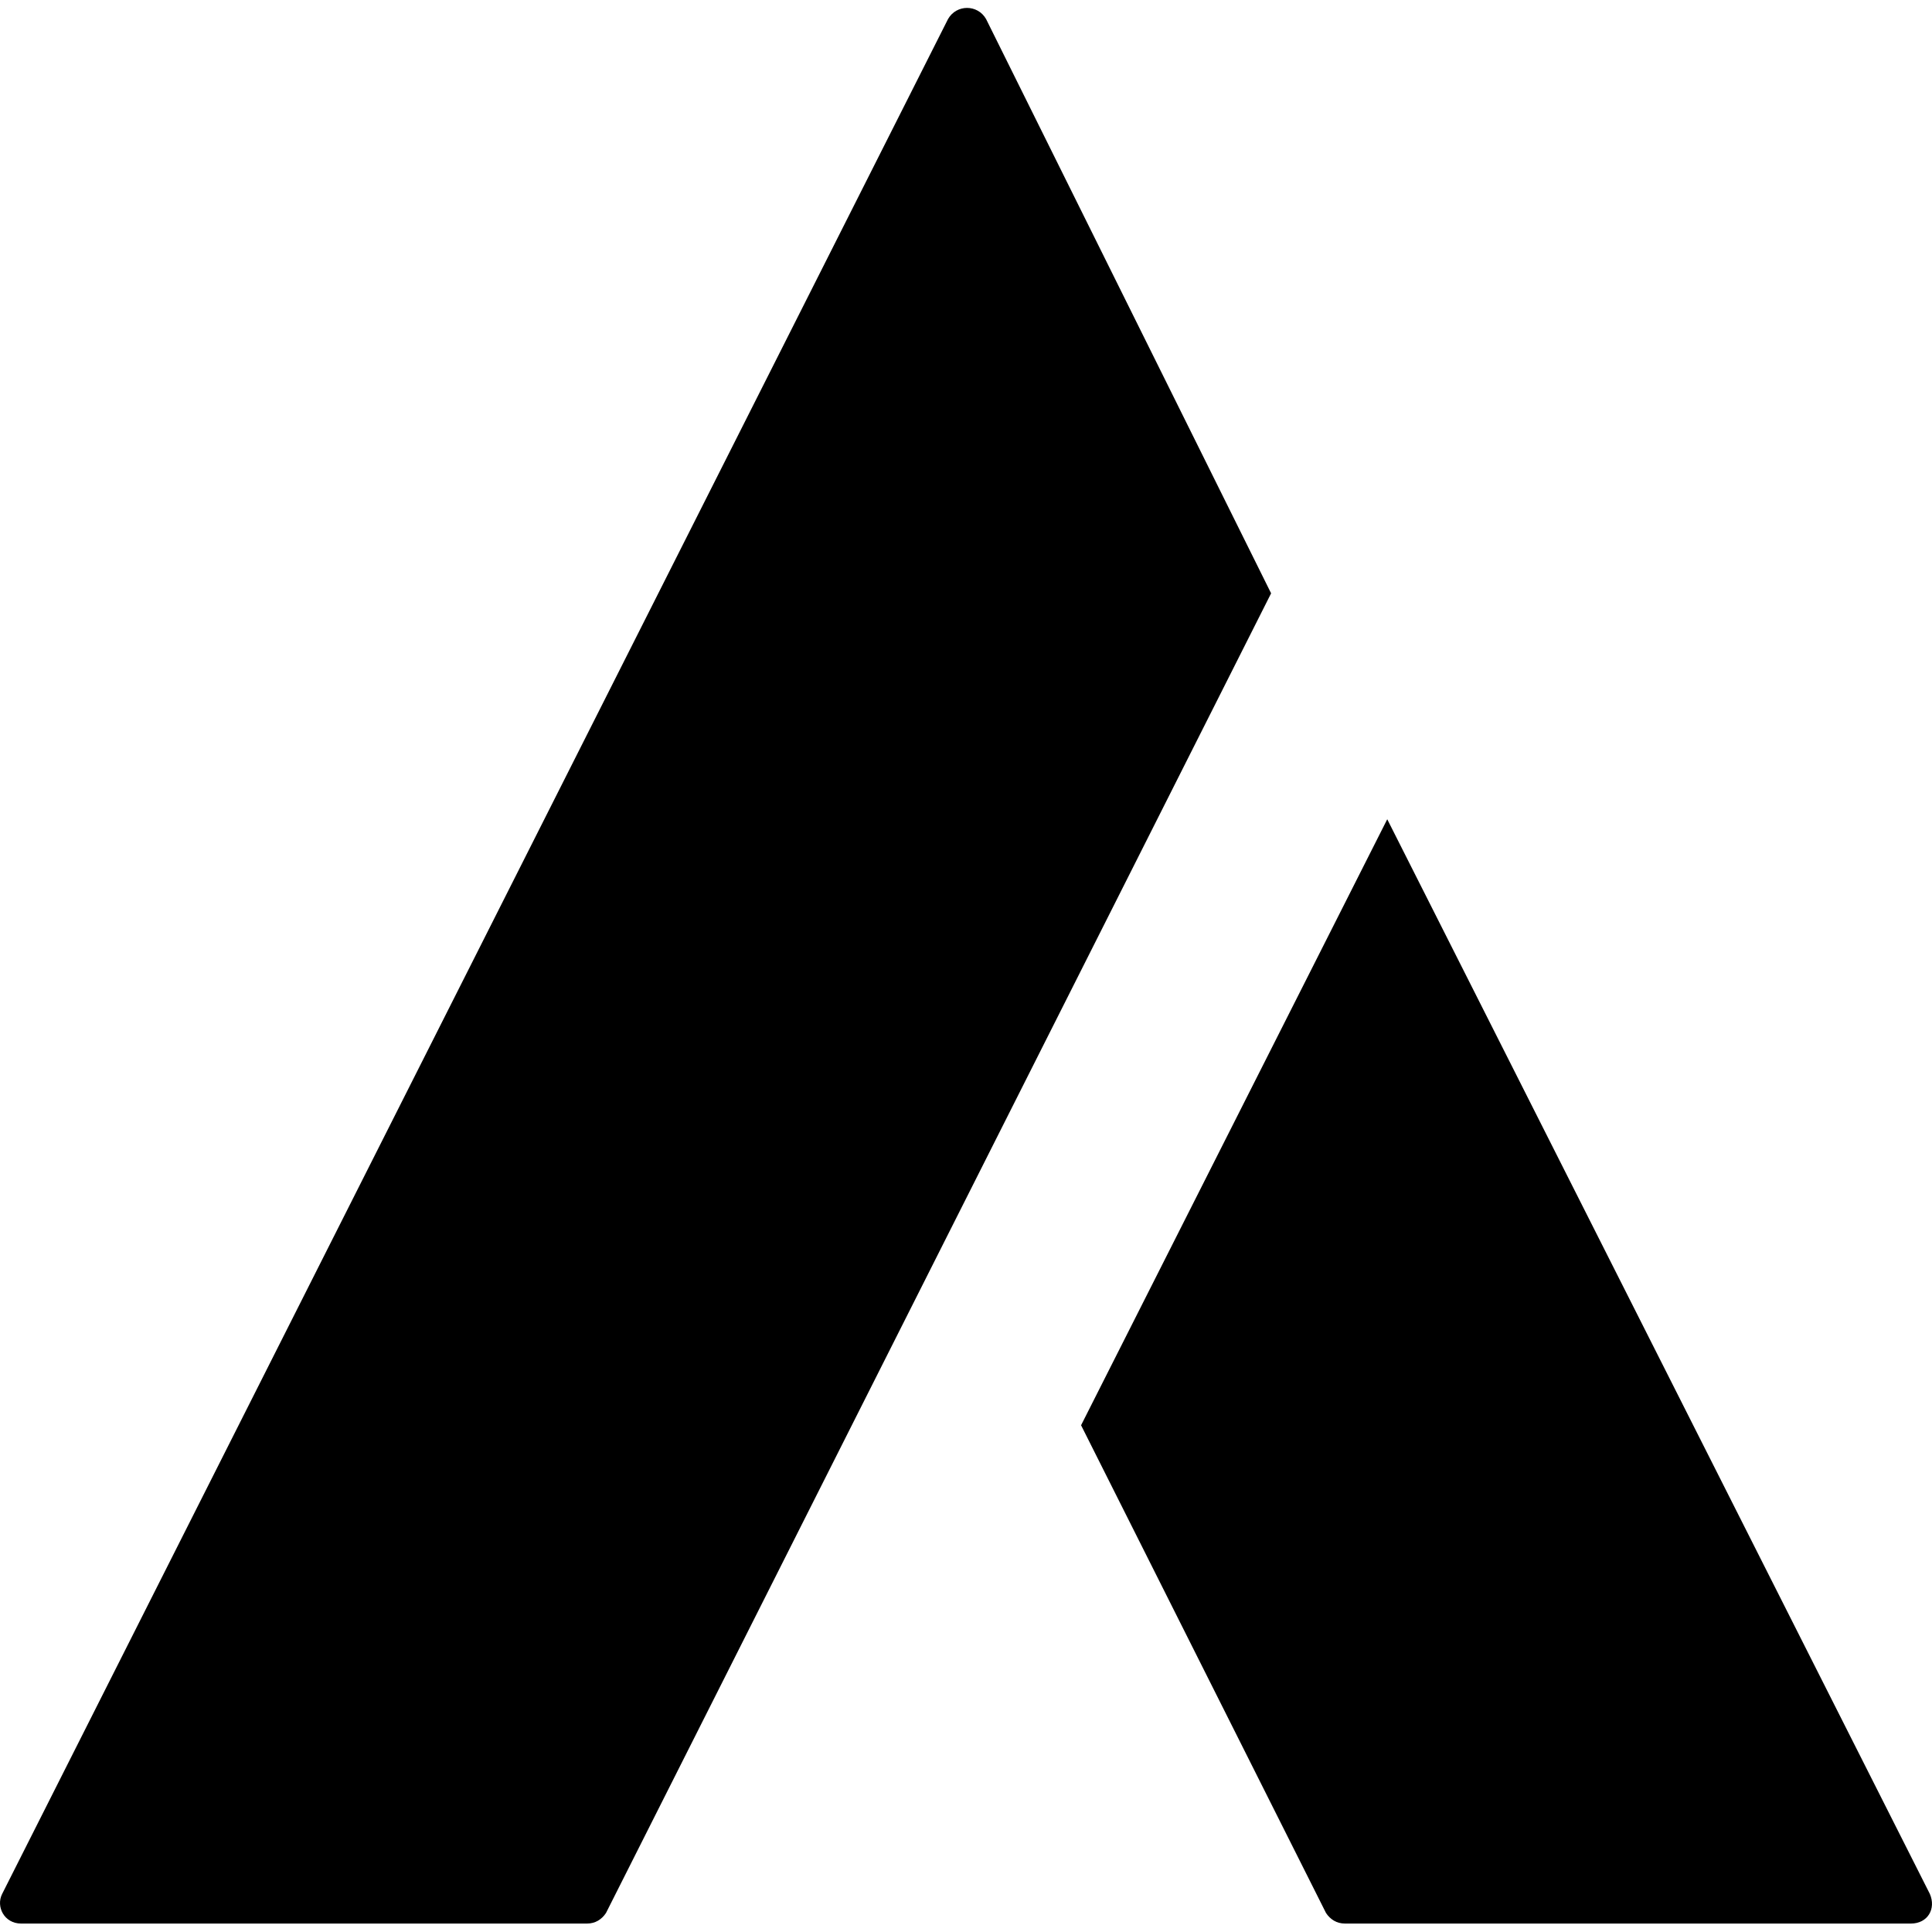
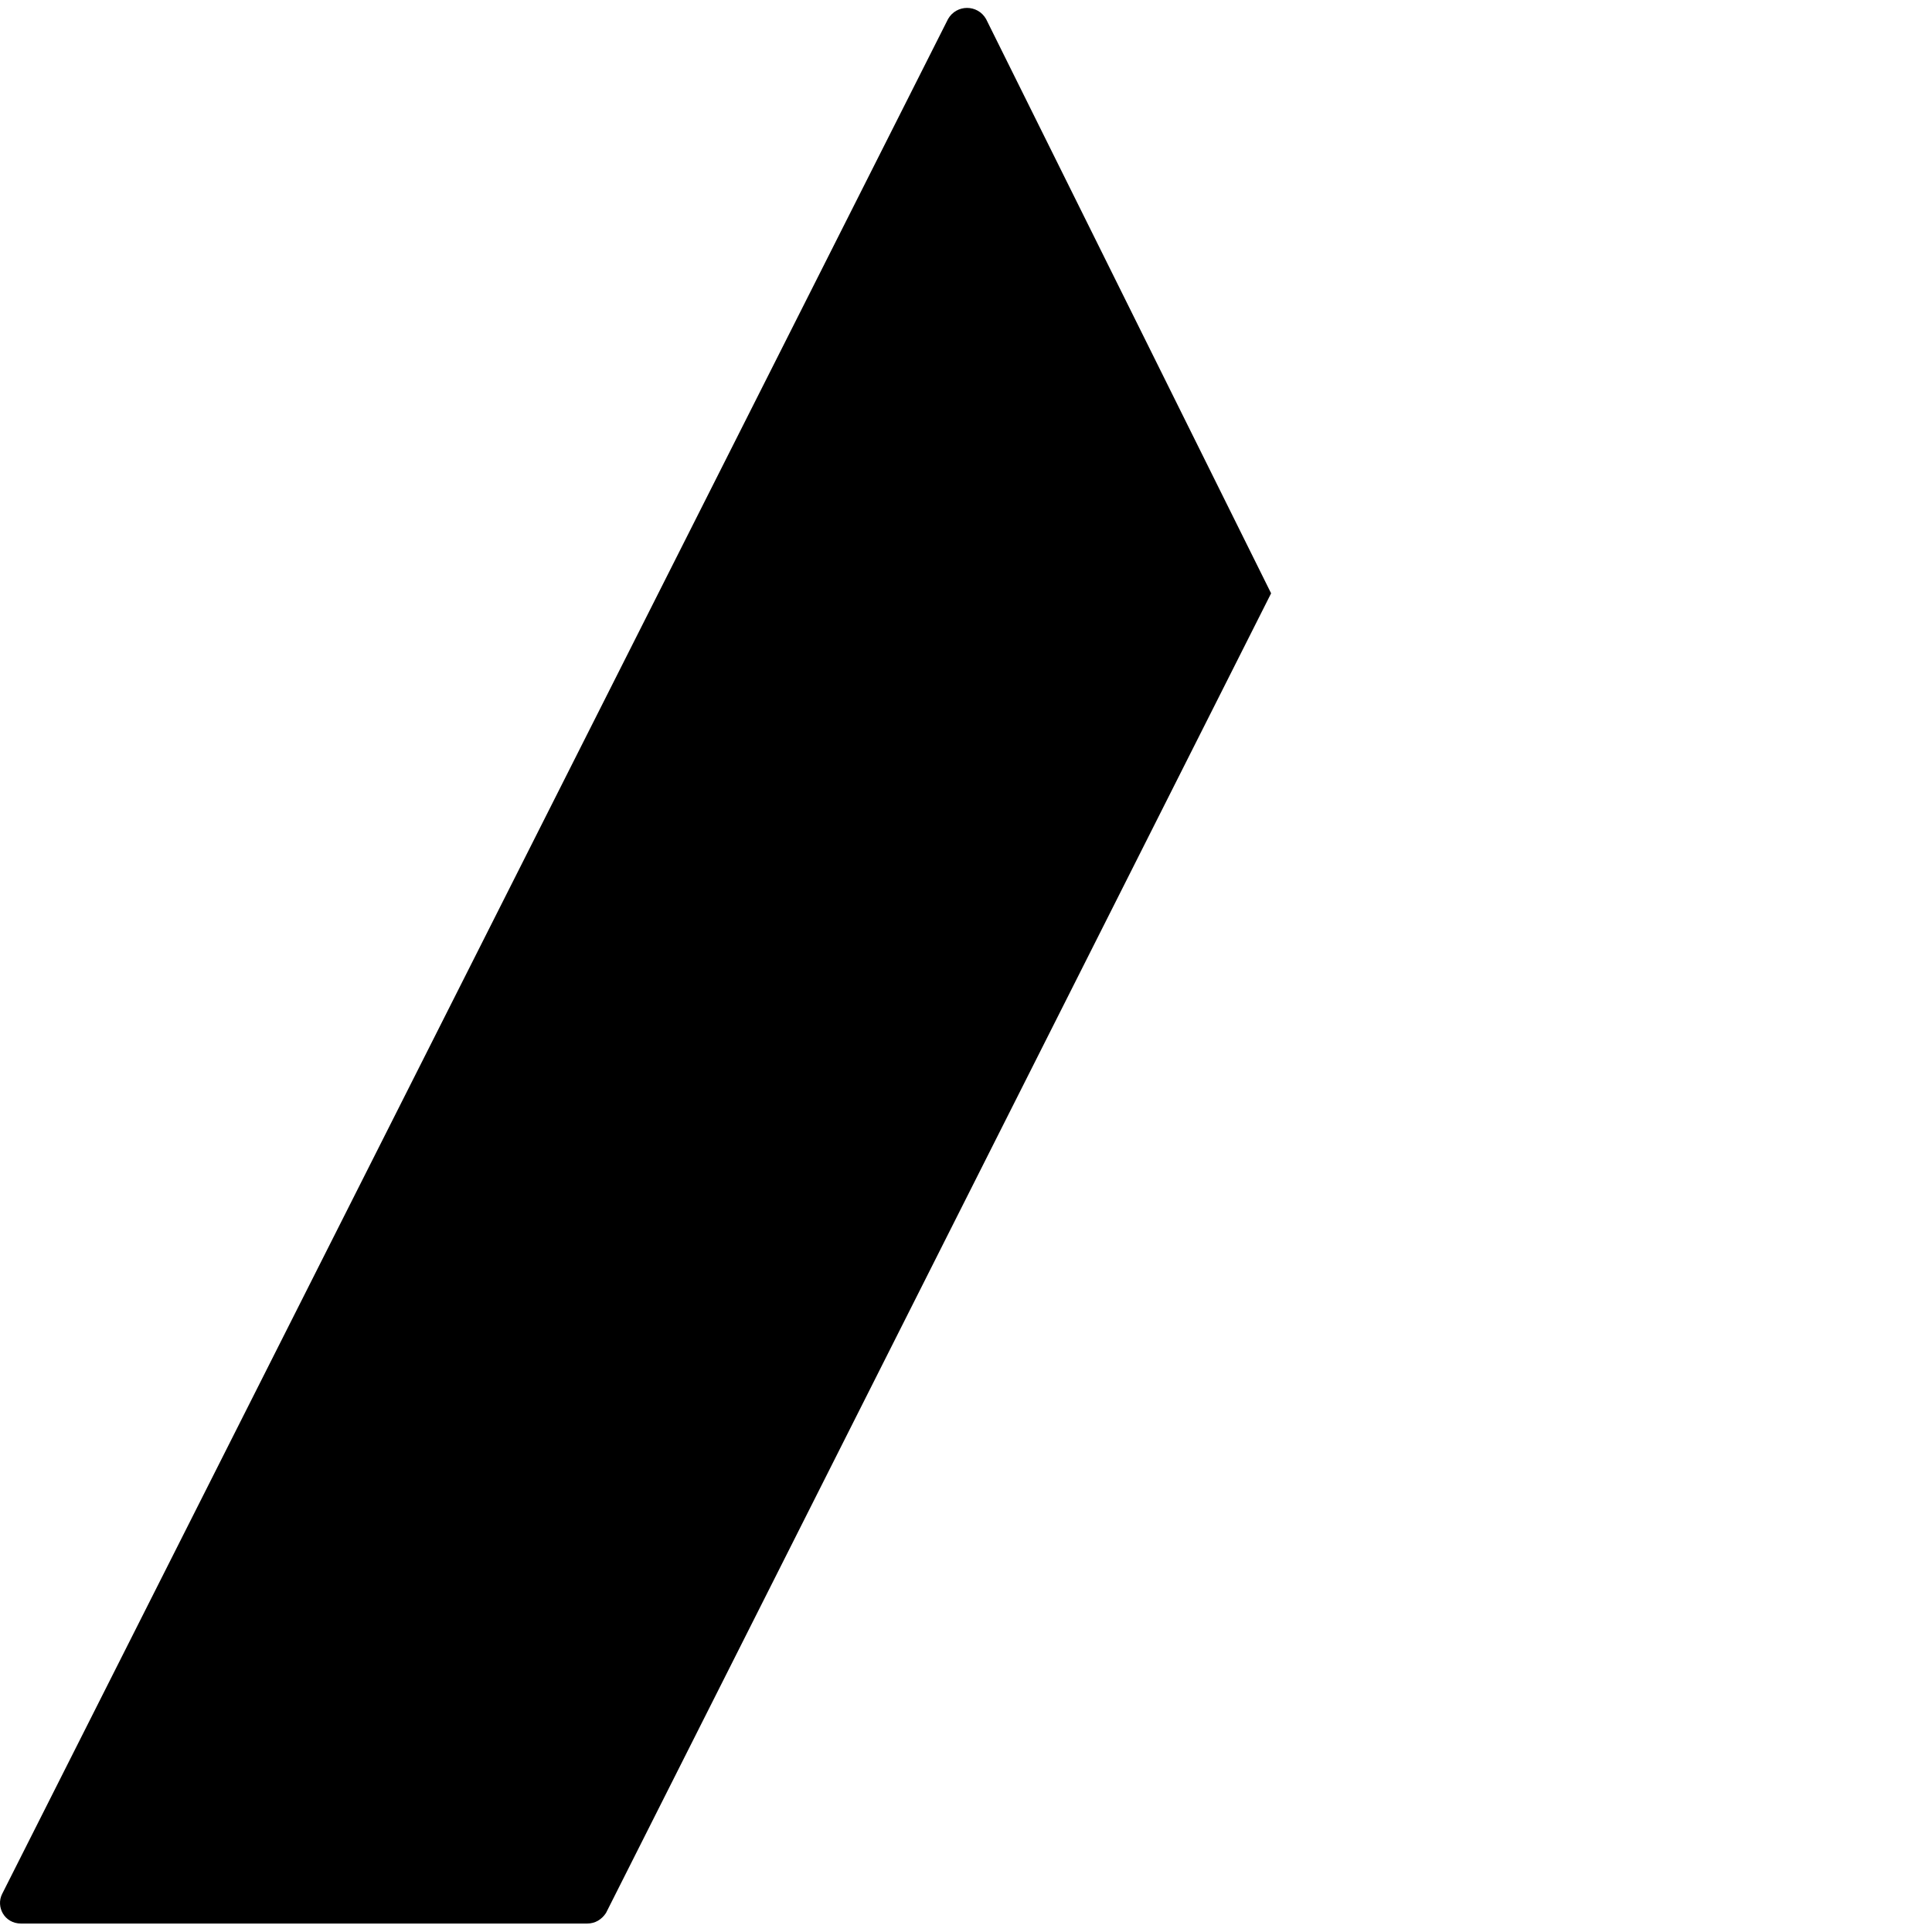
<svg xmlns="http://www.w3.org/2000/svg" version="1.1" id="Layer_1" x="0px" y="0px" viewBox="0 0 91.5 91.5" style="enable-background:new 0 0 91.5 91.5;" xml:space="preserve">
  <path class="anc-2" d="M0.1,89.7L44.9,0.9c0.4-0.7,1.4-0.7,1.8,0l13.5,27.2L28.7,90.6c-0.2,0.3-0.5,0.5-0.9,0.5H1C0.2,91.1-0.2,90.3,0.1,89.7z" />
-   <path class="anc-1" d="M65.7,38.8l25.7,50.9c0.3,0.7-0.1,1.4-0.9,1.4H63.7c-0.4,0-0.7-0.2-0.9-0.5L51.2,67.5L65.7,38.8L65.7,38.8z" />
</svg>